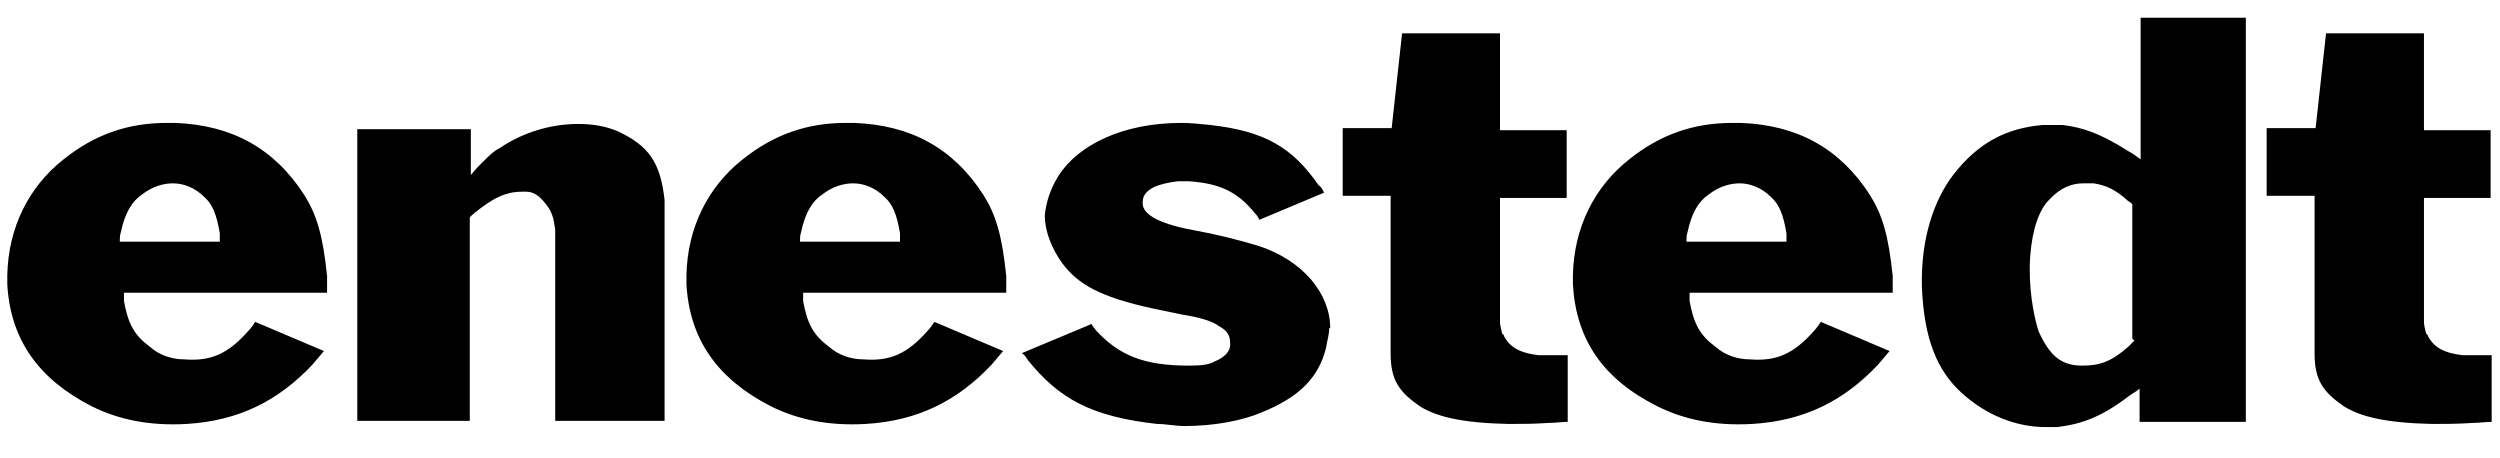
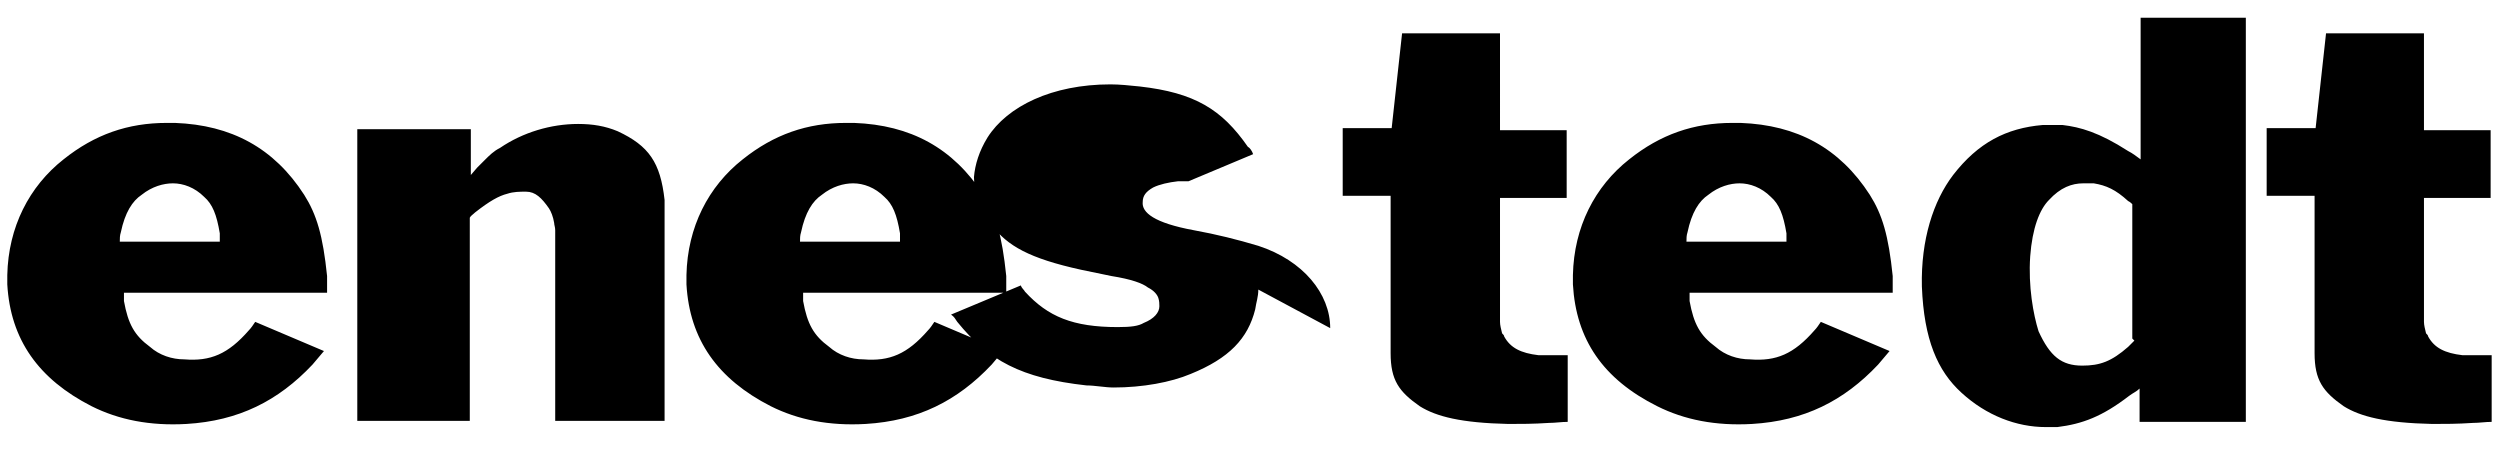
<svg xmlns="http://www.w3.org/2000/svg" id="Lager_1" viewBox="0 0 240 44">
-   <path d="M239.2,40.5v-6.4h-2c-.3,0-.5,0-.8,0-1.7-.2-2.7-.7-3.3-1.8,0-.1-.1-.2-.2-.3-.1-.4-.2-.8-.2-1.1v-1.1c0,0,0-10.8,0-10.8h6.4v-6.5h-6.4V3.2h-9.4l-1,9.1h-4.7v6.5h4.6v14.2c0,.3,0,.7,0,.9,0,2.6.8,3.7,2.8,5.1,1.6,1,4,1.6,8.5,1.7,1.2,0,2.4,0,3.9-.1.6,0,1.2-.1,1.8-.1ZM204.9,32.7c-.2.2-.4.4-.6.6-1.6,1.4-2.7,1.8-4.4,1.8-2,0-3.1-.9-4.2-3.3-.5-1.6-1-4.3-.8-7.2.2-2.7.9-4.5,1.8-5.4,1.1-1.2,2.2-1.6,3.3-1.6.3,0,.7,0,1,0,1.2.2,2.1.6,3.3,1.7.2.1.3.2.4.3v12.9ZM215.6,40.4V1.7h-10.1v13.6c-.4-.3-.8-.6-1.2-.8-2.8-1.8-4.6-2.3-6.3-2.5-.7,0-1.3,0-1.9,0-3.5.3-6.2,1.7-8.6,4.8-1.9,2.5-3.1,6.2-3,10.7.2,5.1,1.5,8.1,3.8,10.2,2.4,2.2,5.3,3.3,8.1,3.3h1.1c2.4-.3,4.3-1,6.9-3,.4-.3.7-.4,1-.7v3.2h10.2ZM171.5,23.2h-9.6c0-.3,0-.6.1-.9.4-1.9,1.1-3,2-3.6,1-.8,2.1-1.1,3-1.1,1,0,2.1.4,3,1.3.8.7,1.2,1.7,1.5,3.5,0,.3,0,.6,0,.8ZM181.7,28.1c0-.6,0-1.1,0-1.6-.4-3.9-1-5.9-2.2-7.8-2.9-4.5-7-6.7-12.4-6.9h-.8c-3.7,0-6.9,1.1-9.9,3.5-3.3,2.6-5.3,6.5-5.4,11.1v.9c.3,5.3,2.9,9.1,8.1,11.7,2.6,1.3,5.6,1.9,9.1,1.7,5-.3,8.8-2.2,12.1-5.7l1.1-1.3-6.6-2.8c-.2.3-.4.6-.6.8-2,2.3-3.7,3-6.2,2.8-1.2,0-2.4-.4-3.3-1.2-1.5-1.1-2.1-2.2-2.5-4.4,0-.3,0-.5,0-.8h19.8ZM150.5,40.5v-6.4h-2c-.3,0-.5,0-.8,0-1.7-.2-2.7-.7-3.3-1.8,0-.1-.1-.2-.2-.3-.1-.4-.2-.8-.2-1.1v-1.1c0,0,0-10.8,0-10.8h6.4v-6.5h-6.4V3.2h-9.4l-1,9.1h-4.7v6.5h4.6v14.2c0,.3,0,.7,0,.9,0,2.6.8,3.7,2.8,5.1,1.6,1,4,1.6,8.5,1.7,1.2,0,2.4,0,3.9-.1.6,0,1.2-.1,1.8-.1ZM127.7,31.5c0-3.3-2.6-6.5-6.9-7.9-2-.6-4-1.1-6.2-1.5-3.8-.7-5-1.7-4.9-2.7,0-.6.3-1,1-1.4.6-.3,1.5-.5,2.4-.6h1c3,.2,4.7,1,6.4,3.1.2.2.3.4.4.6l6.2-2.6c-.1-.3-.3-.6-.5-.7-2.5-3.6-5.1-5.2-10.4-5.8-1-.1-1.9-.2-2.8-.2-5.6,0-9.9,2.1-11.8,5.1-.8,1.3-1.2,2.6-1.3,3.8,0,1.4.6,3.1,1.7,4.6,1.5,2,3.6,3.2,8.6,4.3,1,.2,1.9.4,2.9.6,1.9.3,3,.7,3.5,1.1.6.3.9.7,1,1,.1.3.1.6.1.8,0,.6-.5,1.2-1.5,1.6-.5.3-1.2.4-2.5.4-4.3,0-6.7-1-8.9-3.4-.1-.2-.3-.3-.4-.6l-6.7,2.8c.3.2.4.4.6.7,3,3.7,6.1,5.4,12.4,6.1.8,0,1.8.2,2.6.2,2.8,0,5.5-.5,7.4-1.3,3.7-1.5,5.5-3.4,6.2-6.2.1-.7.3-1.2.3-1.9ZM86.4,23.2h-9.6c0-.3,0-.6.1-.9.4-1.9,1.1-3,2-3.6,1-.8,2.1-1.1,3-1.1,1,0,2.1.4,3,1.3.8.7,1.2,1.7,1.5,3.5,0,.3,0,.6,0,.8ZM96.6,28.1c0-.6,0-1.1,0-1.6-.4-3.9-1-5.9-2.2-7.8-2.9-4.5-7-6.7-12.4-6.9h-.8c-3.7,0-6.9,1.1-9.9,3.5-3.3,2.6-5.3,6.5-5.4,11.1v.9c.3,5.3,3,9.1,8.1,11.7,2.6,1.3,5.6,1.9,9.1,1.7,5-.3,8.8-2.2,12.1-5.7l1.1-1.3-6.6-2.8c-.2.3-.4.6-.6.8-2,2.3-3.7,3-6.2,2.8-1.2,0-2.4-.4-3.3-1.2-1.5-1.1-2.1-2.2-2.5-4.4,0-.3,0-.5,0-.8h19.8ZM63.8,40.4v-20.1c0-.4,0-.7,0-1.1-.4-3.6-1.5-5.2-4.5-6.6-1.2-.5-2.4-.7-3.8-.7-2.6,0-5.3.8-7.5,2.3-.6.3-1,.7-1.5,1.2l-.7.7-.6.7v-4.4h-10.9v28h10.8v-19.5c.1-.2.3-.3.5-.5,1.4-1.1,2.3-1.6,3.1-1.8.6-.2,1.2-.2,1.8-.2.9,0,1.5.6,2.2,1.6.2.3.4.8.5,1.4,0,.2.1.4.1.7v18.3h10.5ZM21.1,23.2h-9.6c0-.3,0-.6.1-.9.4-1.9,1.1-3,2-3.6,1-.8,2.1-1.1,3-1.1,1,0,2.1.4,3,1.3.8.7,1.2,1.7,1.5,3.5,0,.3,0,.6,0,.8ZM31.4,28.1c0-.6,0-1.1,0-1.6-.4-3.9-1-5.9-2.2-7.8-2.9-4.5-7-6.7-12.4-6.9h-.8c-3.7,0-6.9,1.1-9.9,3.5-3.3,2.6-5.3,6.5-5.4,11.1v.9c.3,5.3,3,9.1,8.1,11.7,2.6,1.3,5.6,1.9,9.1,1.7,5-.3,8.8-2.2,12.1-5.7l1.1-1.3-6.6-2.8c-.2.3-.4.6-.6.8-2,2.3-3.7,3-6.2,2.8-1.2,0-2.4-.4-3.3-1.2-1.5-1.1-2.1-2.2-2.5-4.4,0-.3,0-.5,0-.8h19.8Z" />
+   <path d="M239.2,40.5v-6.4h-2c-.3,0-.5,0-.8,0-1.7-.2-2.7-.7-3.3-1.8,0-.1-.1-.2-.2-.3-.1-.4-.2-.8-.2-1.1v-1.1c0,0,0-10.8,0-10.8h6.4v-6.5h-6.4V3.2h-9.4l-1,9.1h-4.7v6.5h4.6v14.2c0,.3,0,.7,0,.9,0,2.6.8,3.7,2.8,5.1,1.6,1,4,1.6,8.5,1.7,1.2,0,2.4,0,3.9-.1.6,0,1.2-.1,1.8-.1ZM204.9,32.7c-.2.2-.4.4-.6.6-1.6,1.4-2.7,1.8-4.4,1.8-2,0-3.1-.9-4.2-3.3-.5-1.6-1-4.3-.8-7.2.2-2.7.9-4.5,1.8-5.4,1.1-1.2,2.2-1.6,3.3-1.6.3,0,.7,0,1,0,1.2.2,2.1.6,3.3,1.7.2.1.3.2.4.3v12.9ZM215.6,40.4V1.7h-10.1v13.6c-.4-.3-.8-.6-1.2-.8-2.8-1.8-4.6-2.3-6.3-2.5-.7,0-1.3,0-1.9,0-3.5.3-6.2,1.7-8.6,4.8-1.9,2.5-3.1,6.2-3,10.7.2,5.1,1.5,8.1,3.8,10.2,2.4,2.2,5.3,3.3,8.1,3.3h1.1c2.4-.3,4.3-1,6.9-3,.4-.3.7-.4,1-.7v3.2h10.2ZM171.5,23.2h-9.6c0-.3,0-.6.1-.9.4-1.9,1.1-3,2-3.6,1-.8,2.1-1.1,3-1.1,1,0,2.1.4,3,1.3.8.7,1.2,1.7,1.5,3.5,0,.3,0,.6,0,.8ZM181.7,28.1c0-.6,0-1.1,0-1.6-.4-3.9-1-5.9-2.2-7.8-2.9-4.5-7-6.7-12.4-6.9h-.8c-3.7,0-6.9,1.1-9.9,3.5-3.3,2.6-5.3,6.5-5.4,11.1v.9c.3,5.3,2.9,9.1,8.1,11.7,2.6,1.3,5.6,1.9,9.1,1.7,5-.3,8.8-2.2,12.1-5.7l1.1-1.3-6.6-2.8c-.2.3-.4.6-.6.8-2,2.3-3.7,3-6.2,2.8-1.2,0-2.4-.4-3.3-1.2-1.5-1.1-2.1-2.2-2.5-4.4,0-.3,0-.5,0-.8h19.8ZM150.5,40.5v-6.4h-2c-.3,0-.5,0-.8,0-1.7-.2-2.7-.7-3.3-1.8,0-.1-.1-.2-.2-.3-.1-.4-.2-.8-.2-1.1v-1.1c0,0,0-10.8,0-10.8h6.4v-6.5h-6.4V3.2h-9.4l-1,9.1h-4.7v6.5h4.6v14.2c0,.3,0,.7,0,.9,0,2.6.8,3.7,2.8,5.1,1.6,1,4,1.6,8.5,1.7,1.2,0,2.4,0,3.9-.1.6,0,1.2-.1,1.8-.1ZM127.7,31.5c0-3.3-2.6-6.5-6.9-7.9-2-.6-4-1.1-6.2-1.5-3.8-.7-5-1.7-4.9-2.7,0-.6.3-1,1-1.4.6-.3,1.5-.5,2.4-.6h1l6.2-2.6c-.1-.3-.3-.6-.5-.7-2.5-3.6-5.1-5.2-10.4-5.8-1-.1-1.9-.2-2.8-.2-5.6,0-9.9,2.1-11.8,5.1-.8,1.3-1.2,2.6-1.3,3.8,0,1.4.6,3.1,1.7,4.6,1.5,2,3.6,3.2,8.6,4.3,1,.2,1.9.4,2.9.6,1.9.3,3,.7,3.5,1.1.6.3.9.7,1,1,.1.3.1.6.1.8,0,.6-.5,1.2-1.5,1.6-.5.3-1.2.4-2.5.4-4.3,0-6.7-1-8.9-3.4-.1-.2-.3-.3-.4-.6l-6.7,2.8c.3.2.4.4.6.7,3,3.7,6.1,5.4,12.4,6.1.8,0,1.8.2,2.6.2,2.8,0,5.5-.5,7.4-1.3,3.7-1.5,5.5-3.4,6.2-6.2.1-.7.3-1.2.3-1.9ZM86.4,23.2h-9.6c0-.3,0-.6.1-.9.4-1.9,1.1-3,2-3.6,1-.8,2.1-1.1,3-1.1,1,0,2.1.4,3,1.3.8.7,1.2,1.7,1.5,3.5,0,.3,0,.6,0,.8ZM96.6,28.1c0-.6,0-1.1,0-1.6-.4-3.9-1-5.9-2.2-7.8-2.9-4.5-7-6.7-12.4-6.9h-.8c-3.7,0-6.9,1.1-9.9,3.5-3.3,2.6-5.3,6.5-5.4,11.1v.9c.3,5.3,3,9.1,8.1,11.7,2.6,1.3,5.6,1.9,9.1,1.7,5-.3,8.8-2.2,12.1-5.7l1.1-1.3-6.6-2.8c-.2.3-.4.6-.6.8-2,2.3-3.7,3-6.2,2.8-1.2,0-2.4-.4-3.3-1.2-1.5-1.1-2.1-2.2-2.5-4.4,0-.3,0-.5,0-.8h19.8ZM63.8,40.4v-20.1c0-.4,0-.7,0-1.1-.4-3.6-1.5-5.2-4.5-6.6-1.2-.5-2.4-.7-3.8-.7-2.6,0-5.3.8-7.5,2.3-.6.3-1,.7-1.5,1.2l-.7.7-.6.7v-4.4h-10.9v28h10.8v-19.5c.1-.2.3-.3.5-.5,1.4-1.1,2.3-1.6,3.1-1.8.6-.2,1.2-.2,1.8-.2.9,0,1.5.6,2.2,1.6.2.3.4.8.5,1.4,0,.2.1.4.1.7v18.3h10.5ZM21.1,23.2h-9.6c0-.3,0-.6.1-.9.4-1.9,1.1-3,2-3.6,1-.8,2.1-1.1,3-1.1,1,0,2.1.4,3,1.3.8.7,1.2,1.7,1.5,3.5,0,.3,0,.6,0,.8ZM31.4,28.1c0-.6,0-1.1,0-1.6-.4-3.9-1-5.9-2.2-7.8-2.9-4.5-7-6.7-12.4-6.9h-.8c-3.7,0-6.9,1.1-9.9,3.5-3.3,2.6-5.3,6.5-5.4,11.1v.9c.3,5.3,3,9.1,8.1,11.7,2.6,1.3,5.6,1.9,9.1,1.7,5-.3,8.8-2.2,12.1-5.7l1.1-1.3-6.6-2.8c-.2.3-.4.6-.6.8-2,2.3-3.7,3-6.2,2.8-1.2,0-2.4-.4-3.3-1.2-1.5-1.1-2.1-2.2-2.5-4.4,0-.3,0-.5,0-.8h19.8Z" />
</svg>